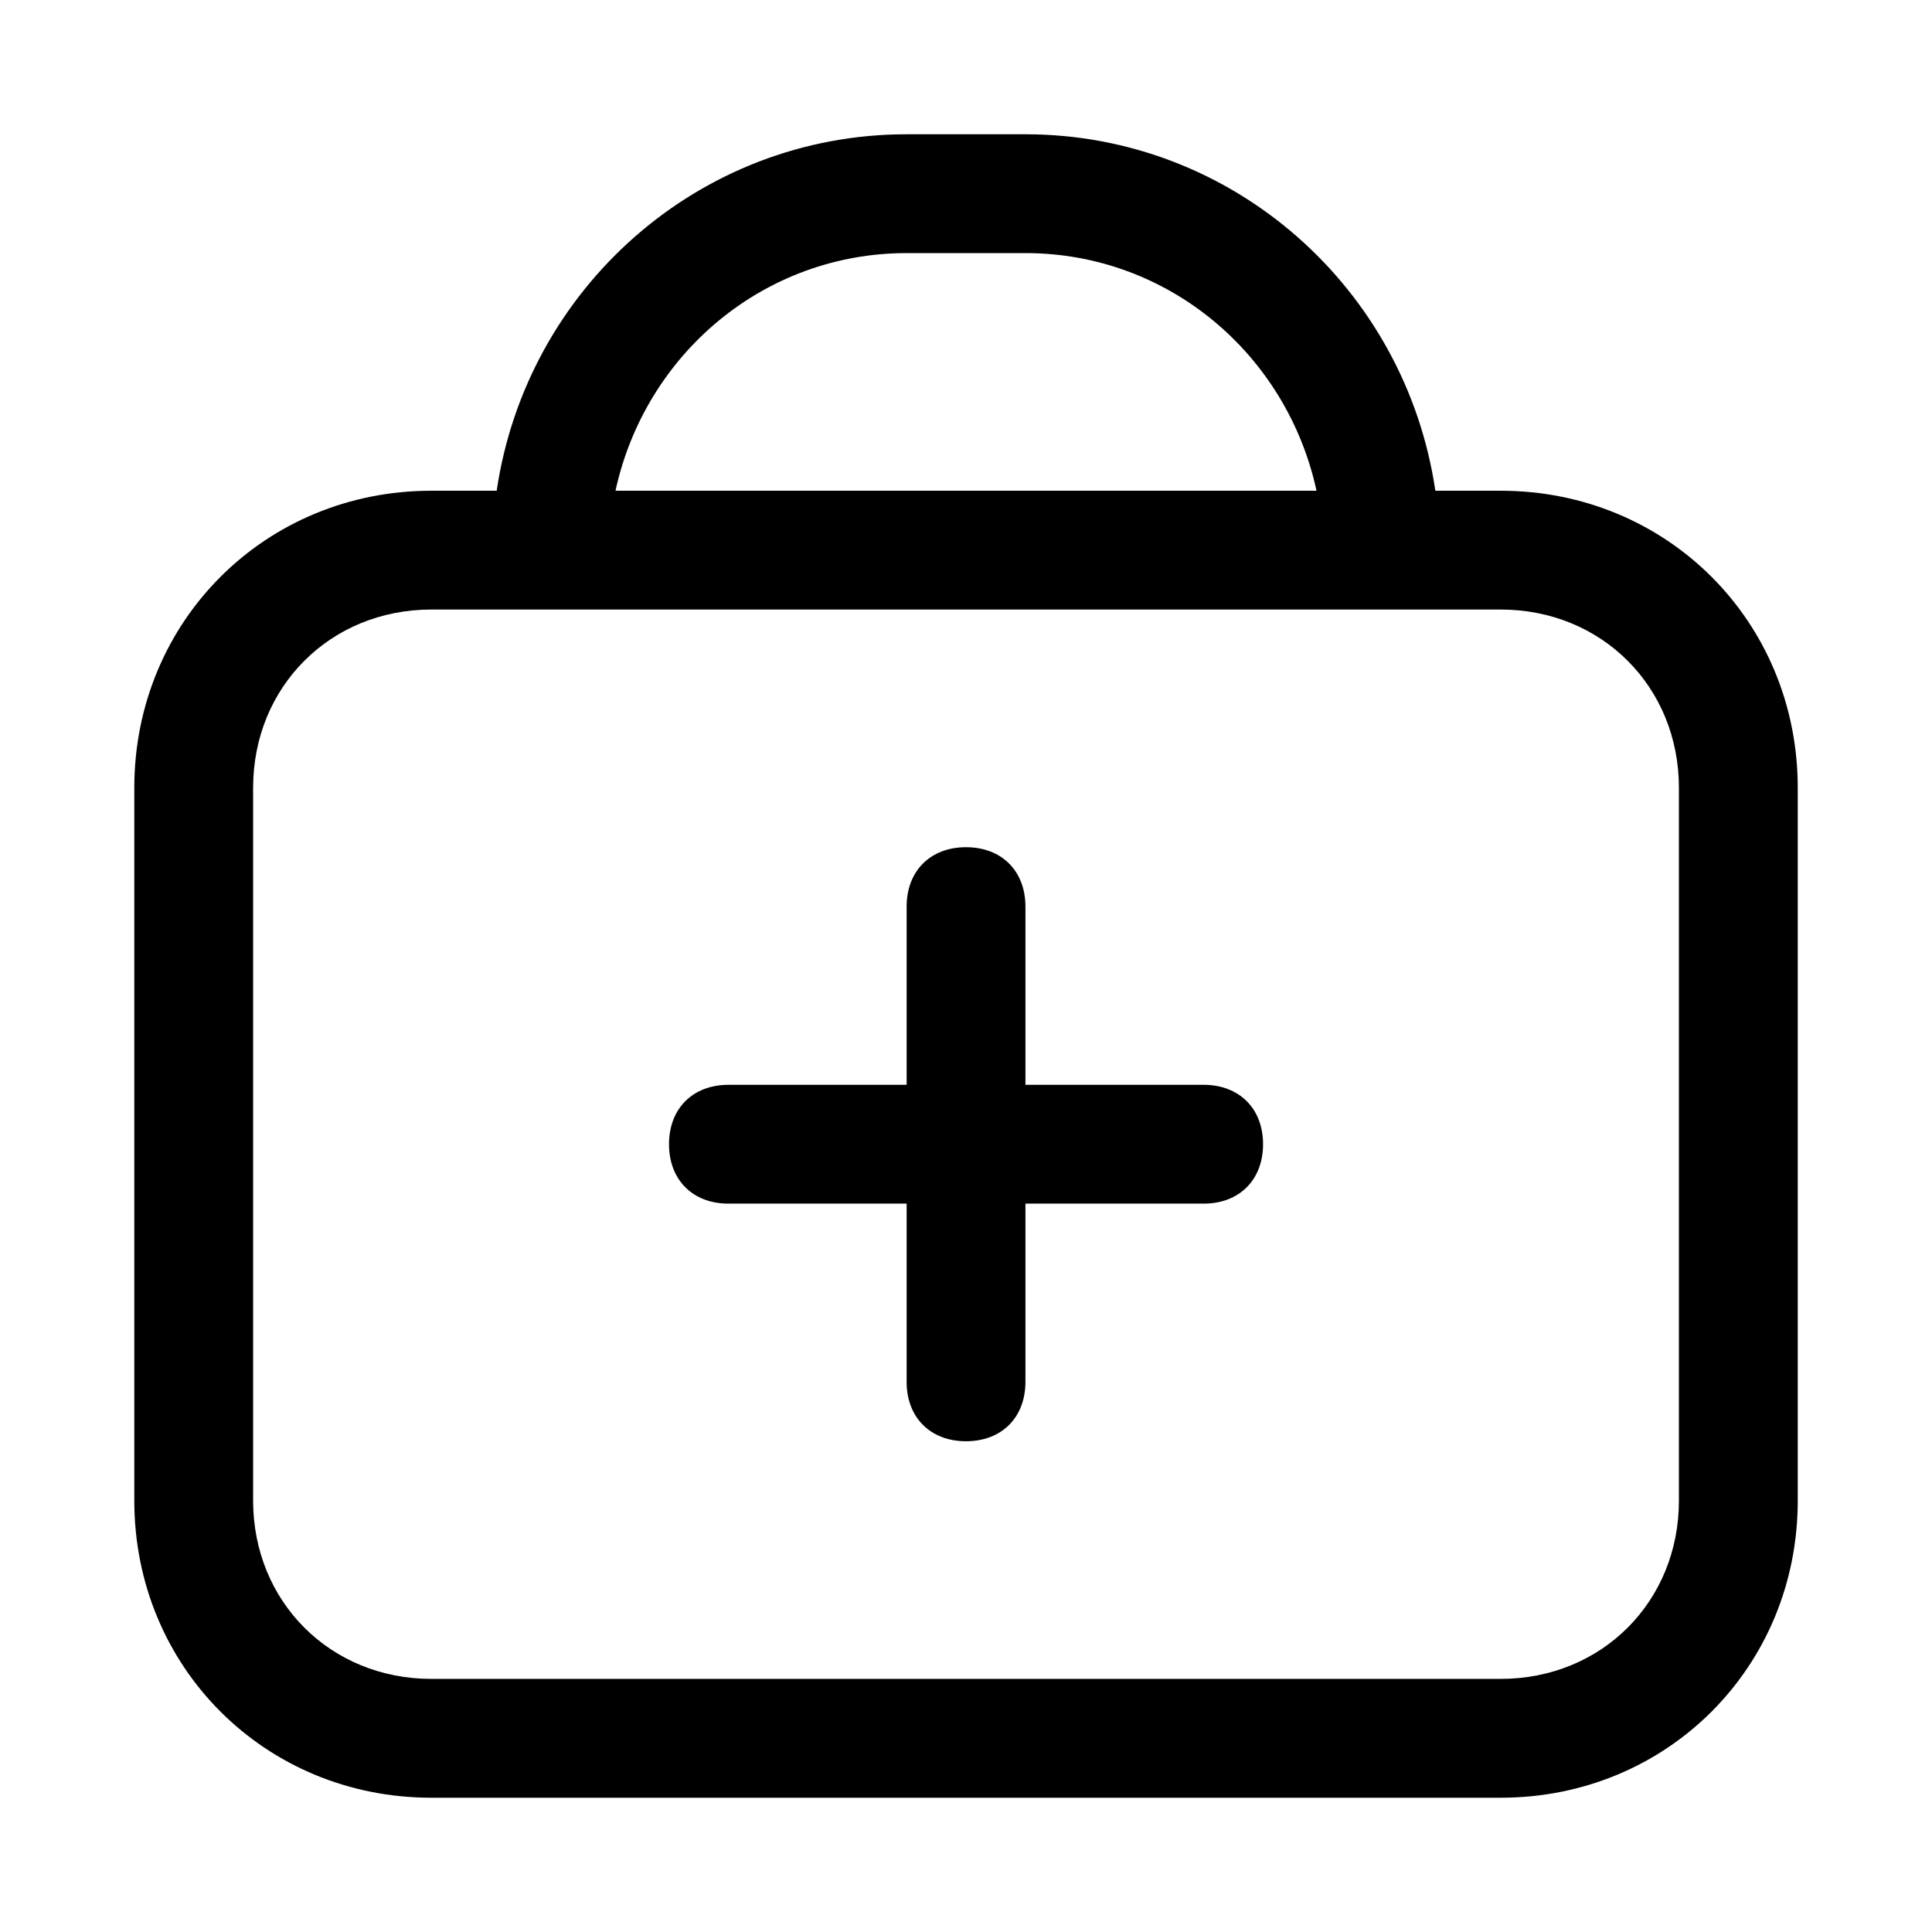
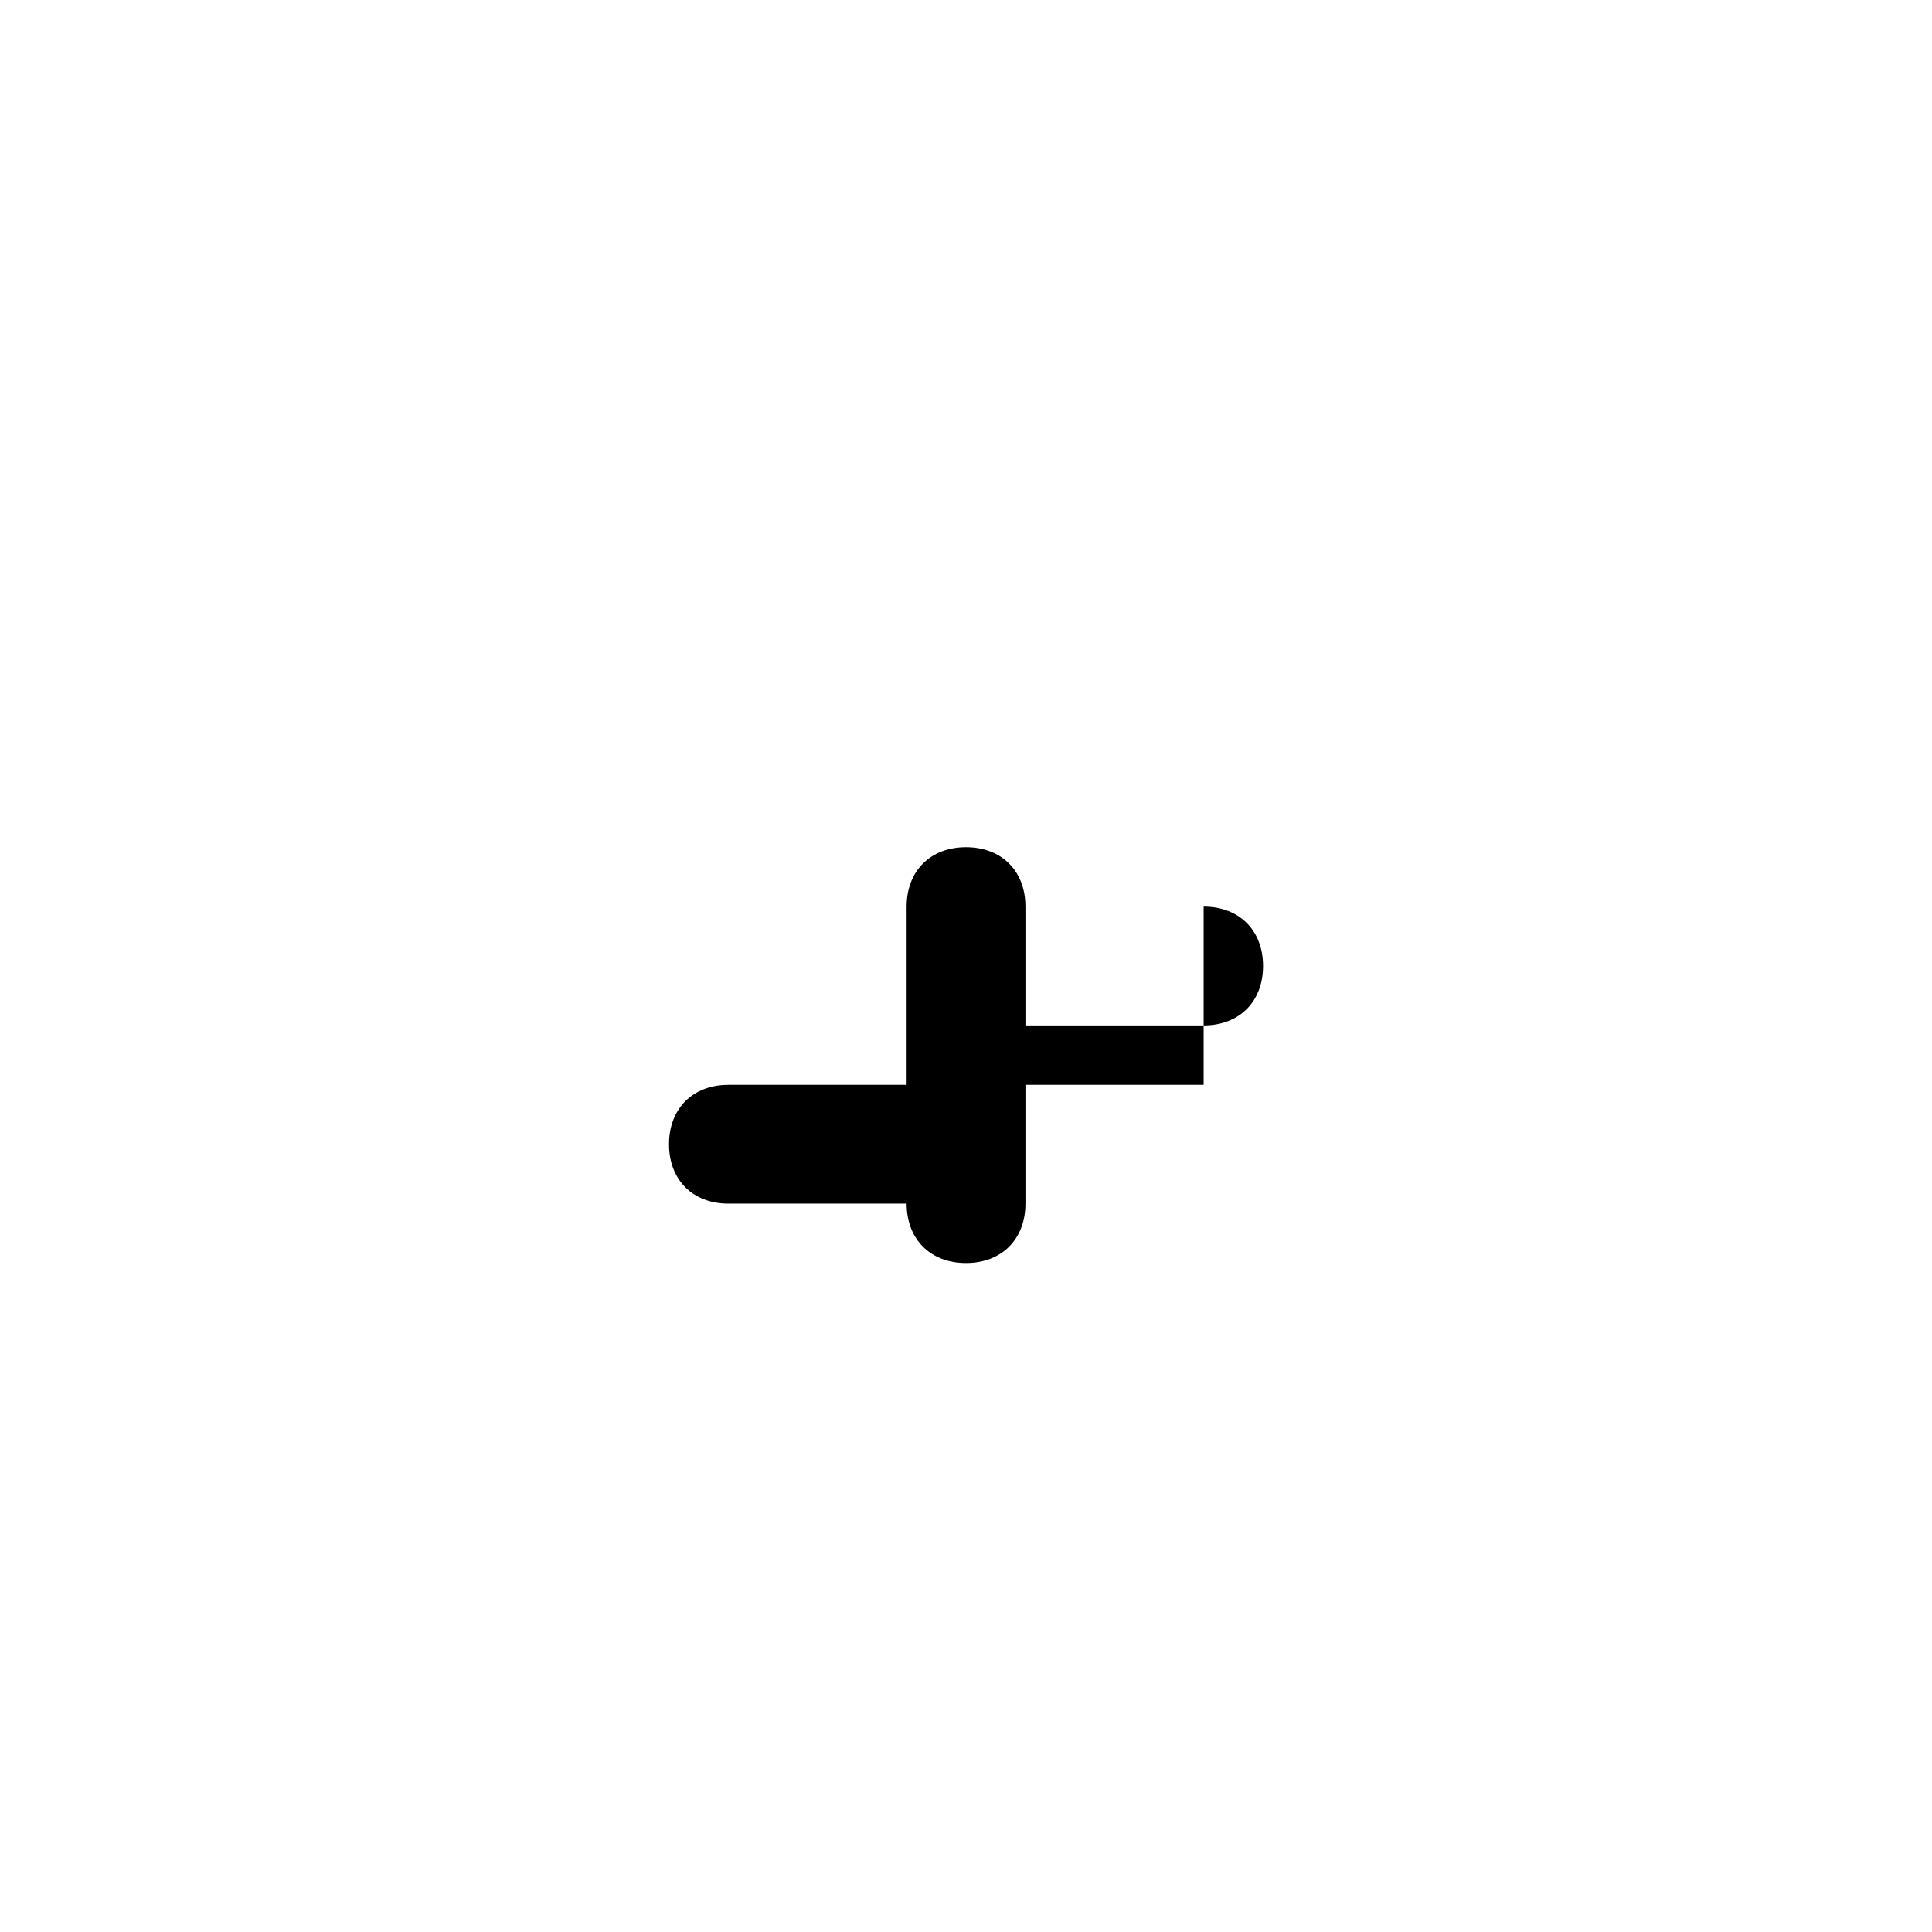
<svg xmlns="http://www.w3.org/2000/svg" fill="#000000" width="800px" height="800px" version="1.1" viewBox="144 144 512 512">
  <g>
-     <path d="m541.7 274.05h-17.32c-7.871-53.531-53.531-94.465-108.63-94.465h-31.488c-55.105 0-100.76 40.934-108.63 94.465h-17.32c-44.082 0-78.719 34.637-78.719 78.719v188.93c0 44.082 34.637 78.719 78.719 78.719h283.39c44.082 0 78.719-34.637 78.719-78.719v-188.93c0-44.082-34.637-78.719-78.719-78.719zm-157.44-62.977h31.488c37.785 0 69.273 26.766 77.145 62.977h-185.78c7.871-36.211 39.359-62.977 77.145-62.977zm204.67 330.62c0 26.766-20.469 47.23-47.23 47.23h-283.39c-26.766 0-47.23-20.469-47.23-47.23v-188.93c0-26.766 20.469-47.23 47.23-47.23h283.39c26.766 0 47.23 20.469 47.23 47.23z" />
-     <path d="m462.98 431.49h-47.23v-47.23c0-9.445-6.297-15.742-15.742-15.742-9.445 0-15.742 6.297-15.742 15.742v47.23h-47.23c-9.445 0-15.742 6.297-15.742 15.742 0 9.445 6.297 15.742 15.742 15.742h47.23v47.23c0 9.445 6.297 15.742 15.742 15.742 9.445 0 15.742-6.297 15.742-15.742v-47.23h47.23c9.445 0 15.742-6.297 15.742-15.742 0-9.445-6.297-15.742-15.742-15.742z" />
+     <path d="m462.98 431.49h-47.23v-47.23c0-9.445-6.297-15.742-15.742-15.742-9.445 0-15.742 6.297-15.742 15.742v47.23h-47.23c-9.445 0-15.742 6.297-15.742 15.742 0 9.445 6.297 15.742 15.742 15.742h47.23c0 9.445 6.297 15.742 15.742 15.742 9.445 0 15.742-6.297 15.742-15.742v-47.23h47.23c9.445 0 15.742-6.297 15.742-15.742 0-9.445-6.297-15.742-15.742-15.742z" />
  </g>
</svg>